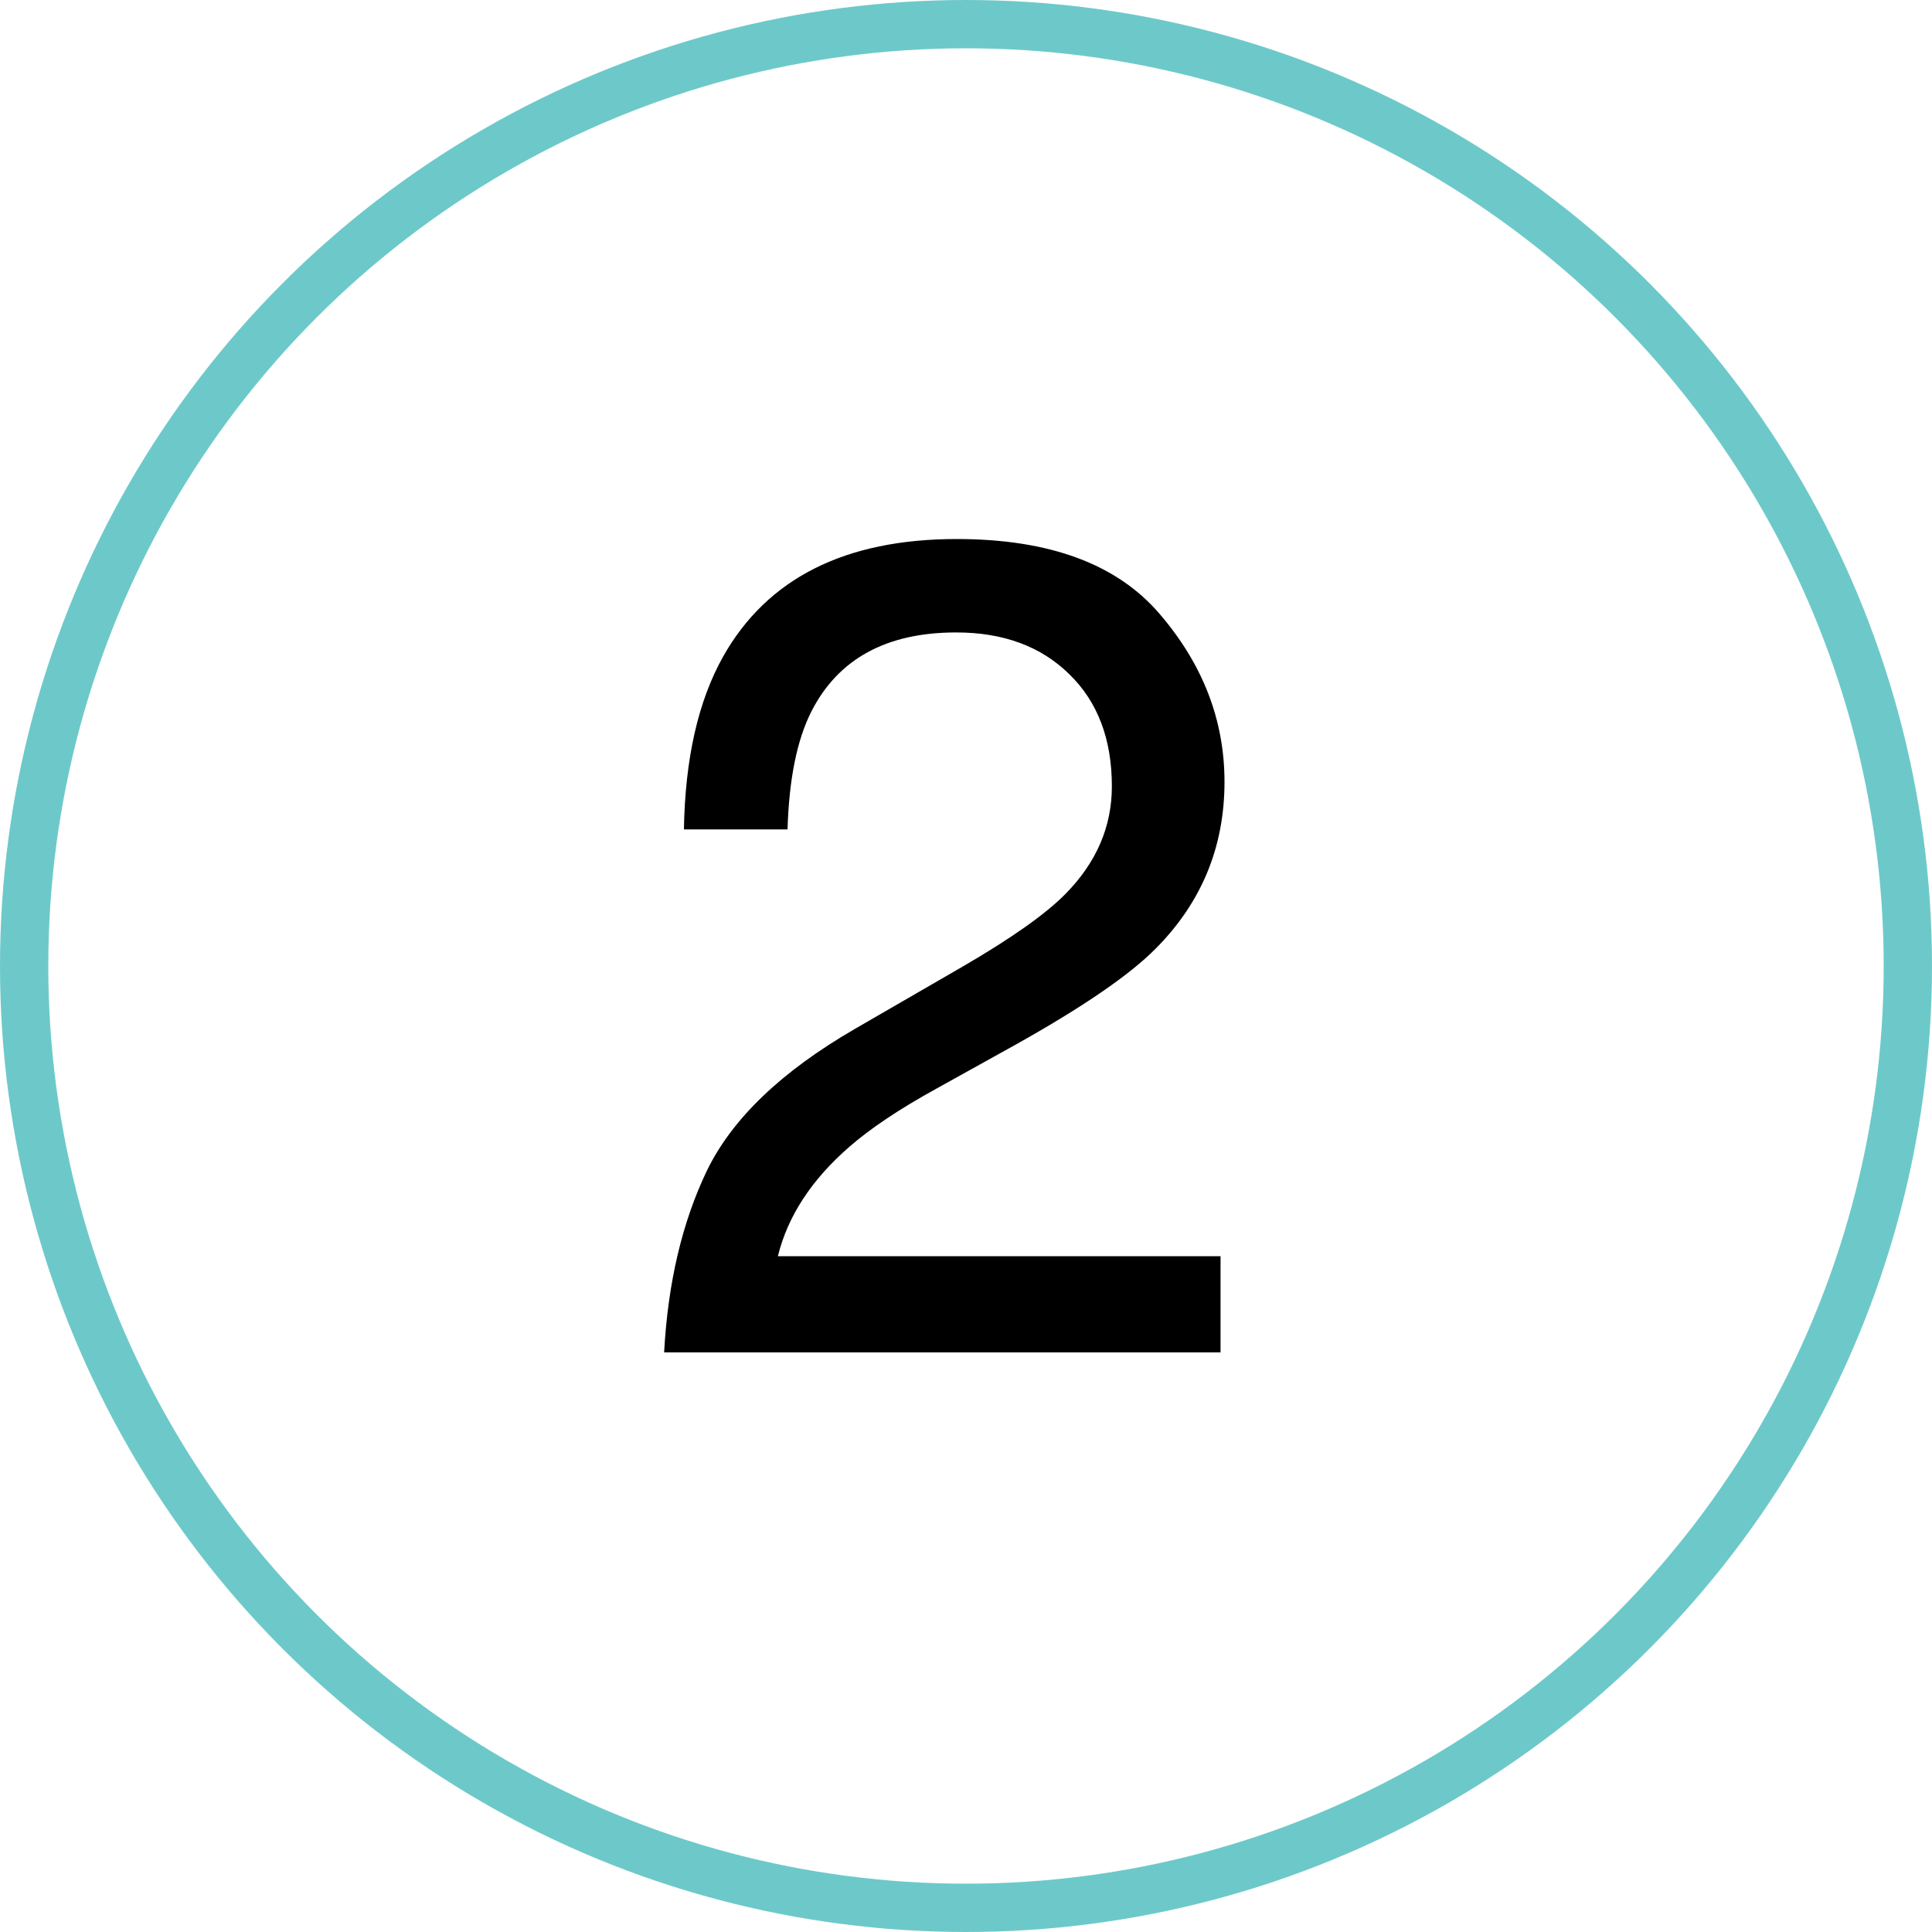
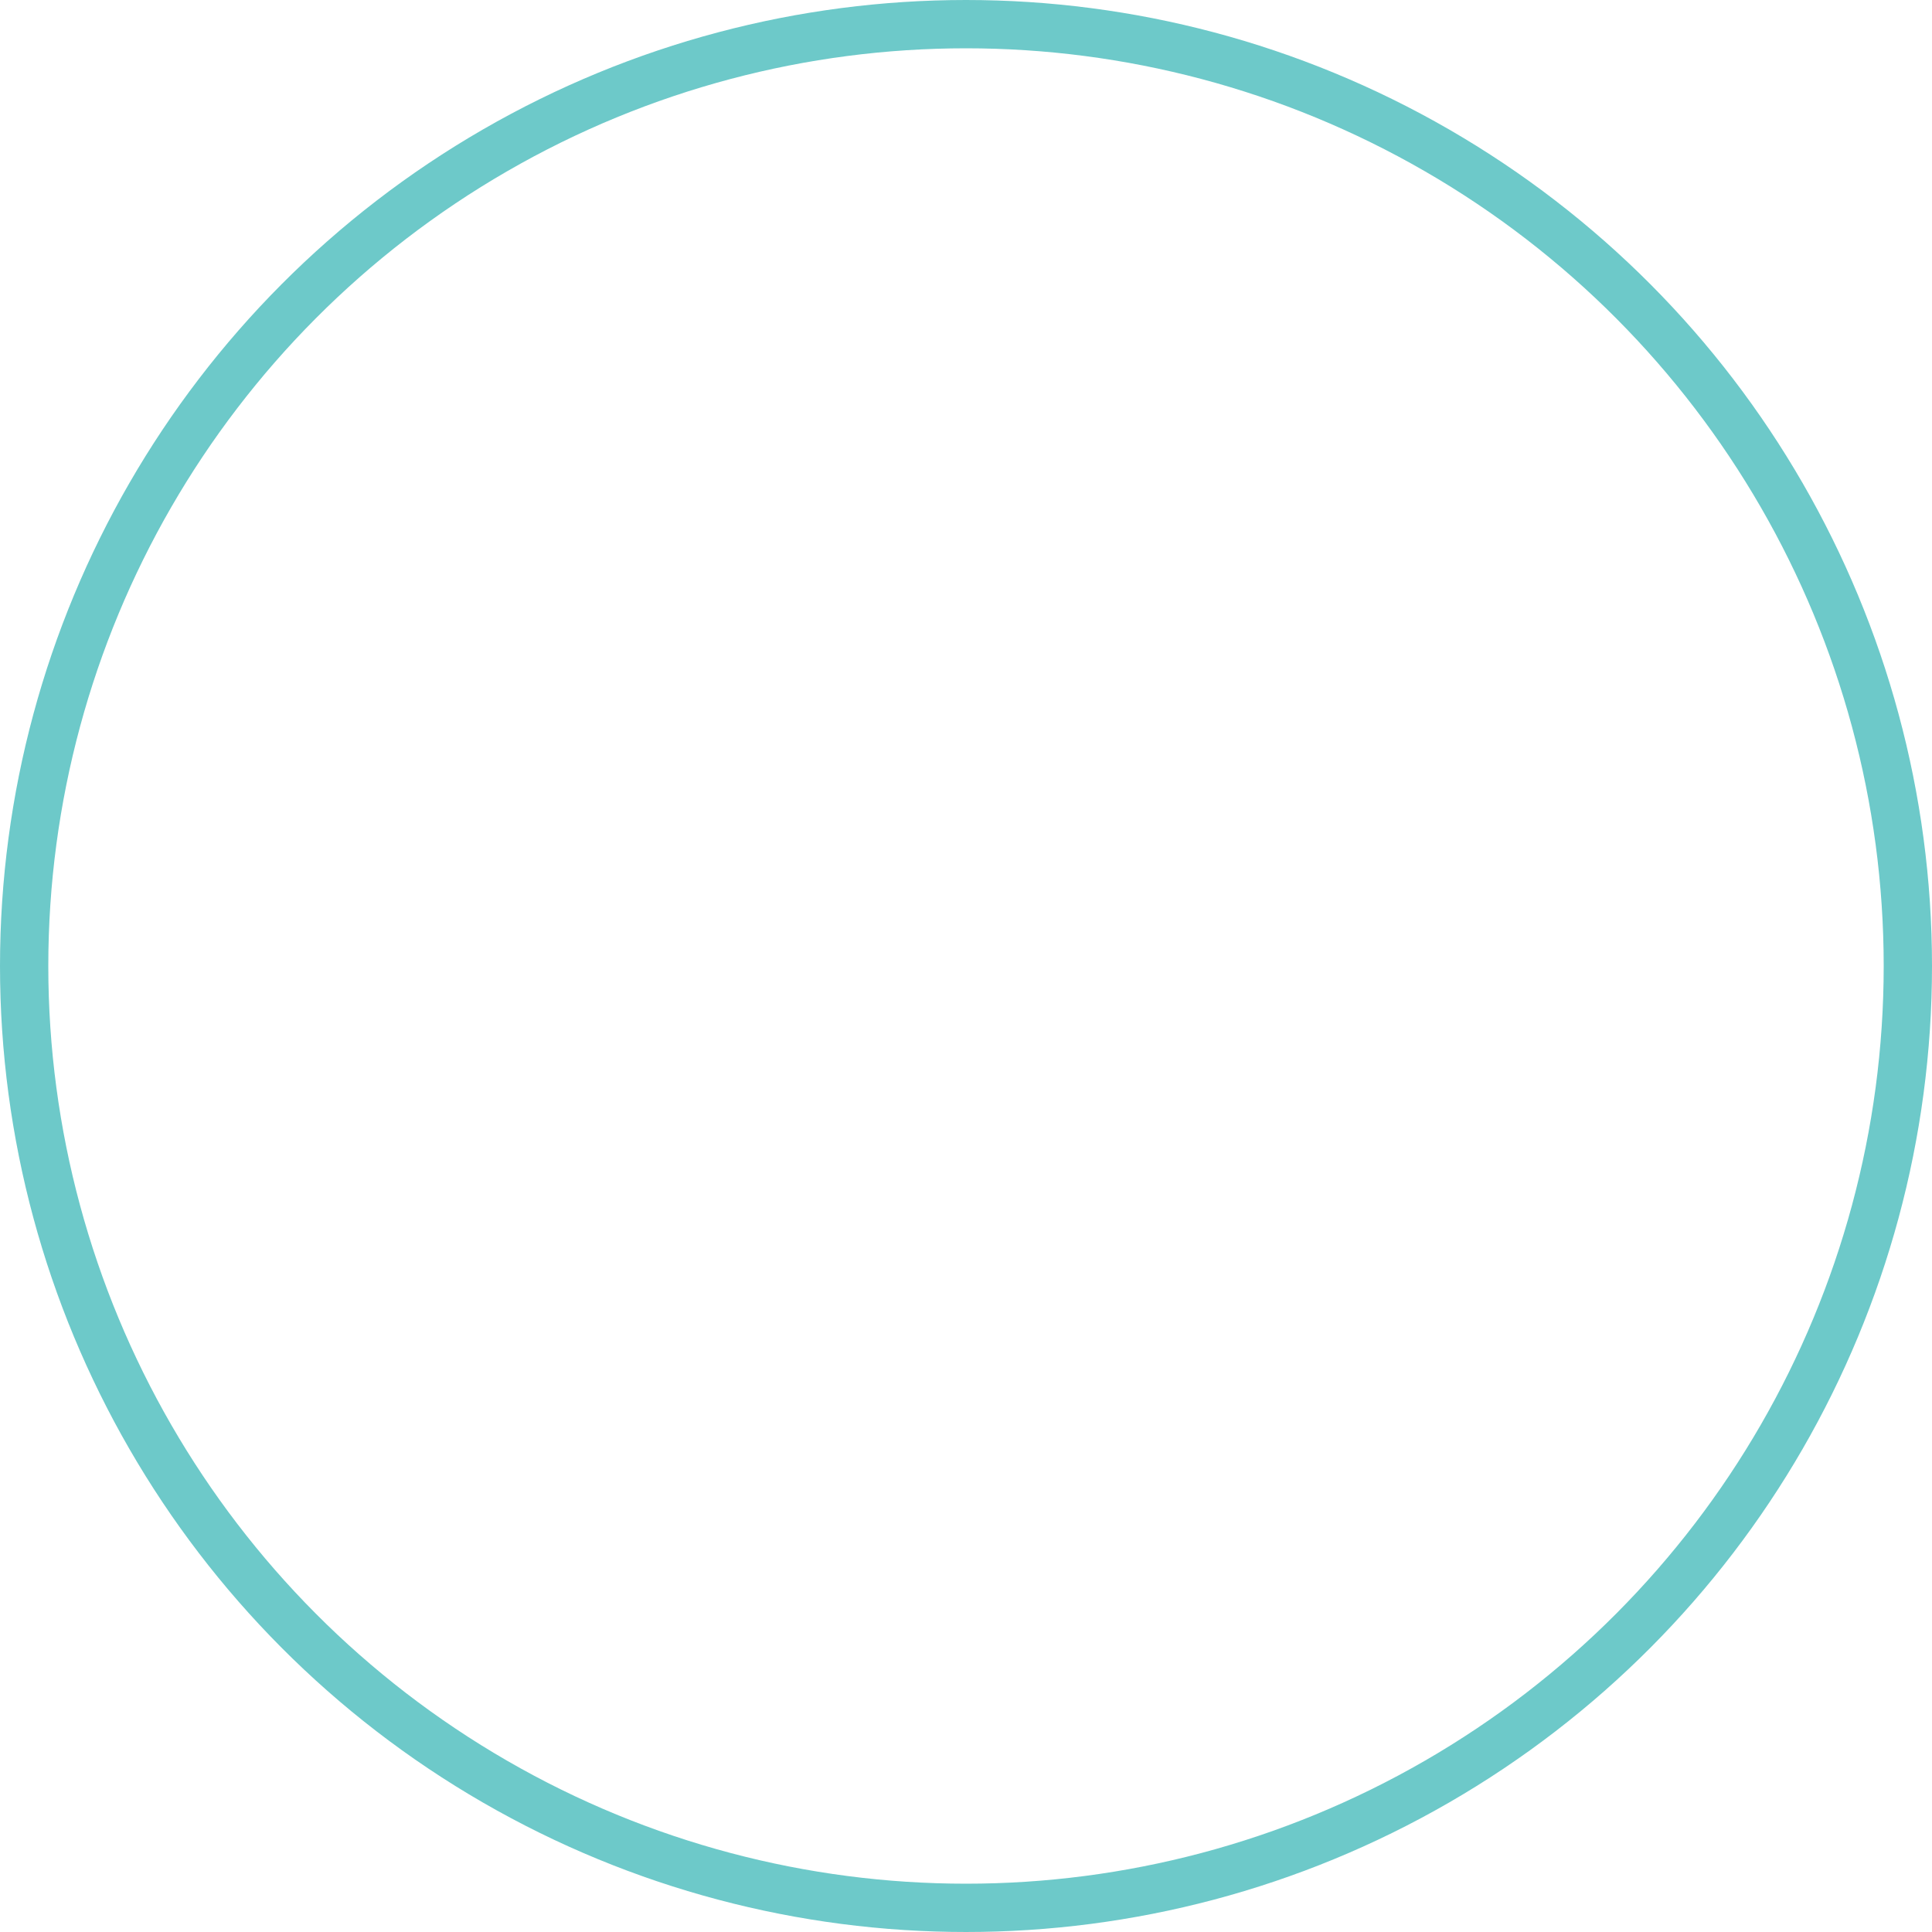
<svg xmlns="http://www.w3.org/2000/svg" width="40" height="40" viewBox="0 0 40 40" fill="none">
  <circle cx="20" cy="20" r="19.5" stroke="#6DC9C9" />
-   <path d="M13.75 28C13.828 26.555 14.125 25.297 14.641 24.227C15.164 23.156 16.18 22.184 17.688 21.309L19.938 20.008C20.945 19.422 21.652 18.922 22.059 18.508C22.699 17.859 23.02 17.117 23.02 16.281C23.02 15.305 22.727 14.531 22.141 13.961C21.555 13.383 20.773 13.094 19.797 13.094C18.352 13.094 17.352 13.641 16.797 14.734C16.5 15.32 16.336 16.133 16.305 17.172H14.16C14.184 15.711 14.453 14.52 14.969 13.598C15.883 11.973 17.496 11.16 19.809 11.16C21.73 11.16 23.133 11.68 24.016 12.719C24.906 13.758 25.352 14.914 25.352 16.188C25.352 17.531 24.879 18.68 23.934 19.633C23.387 20.188 22.406 20.859 20.992 21.648L19.387 22.539C18.621 22.961 18.02 23.363 17.582 23.746C16.801 24.426 16.309 25.18 16.105 26.008H25.27V28H13.75Z" fill="black" />
</svg>